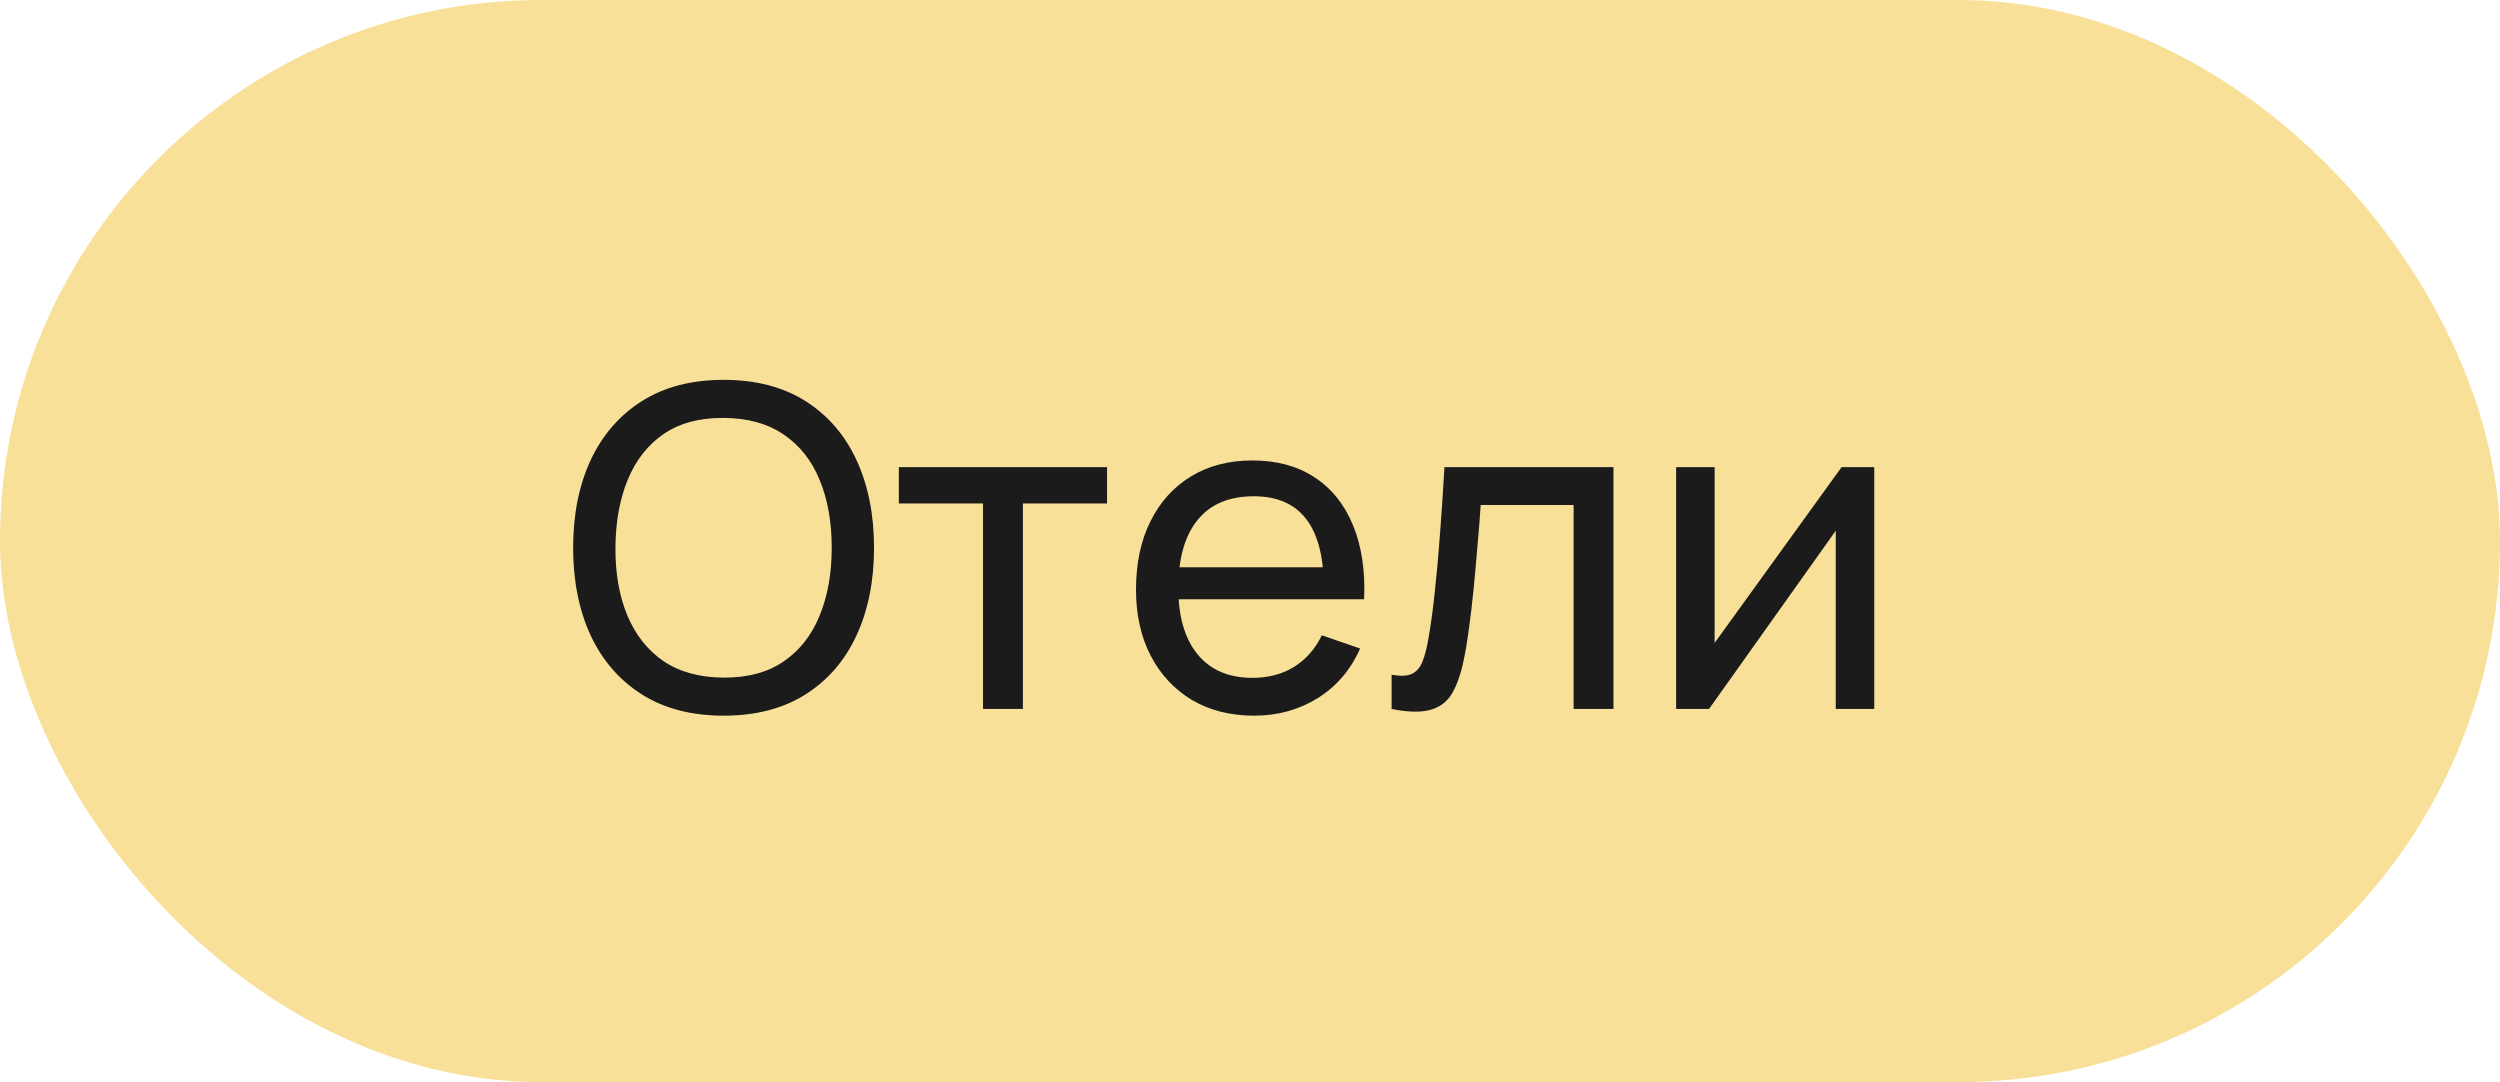
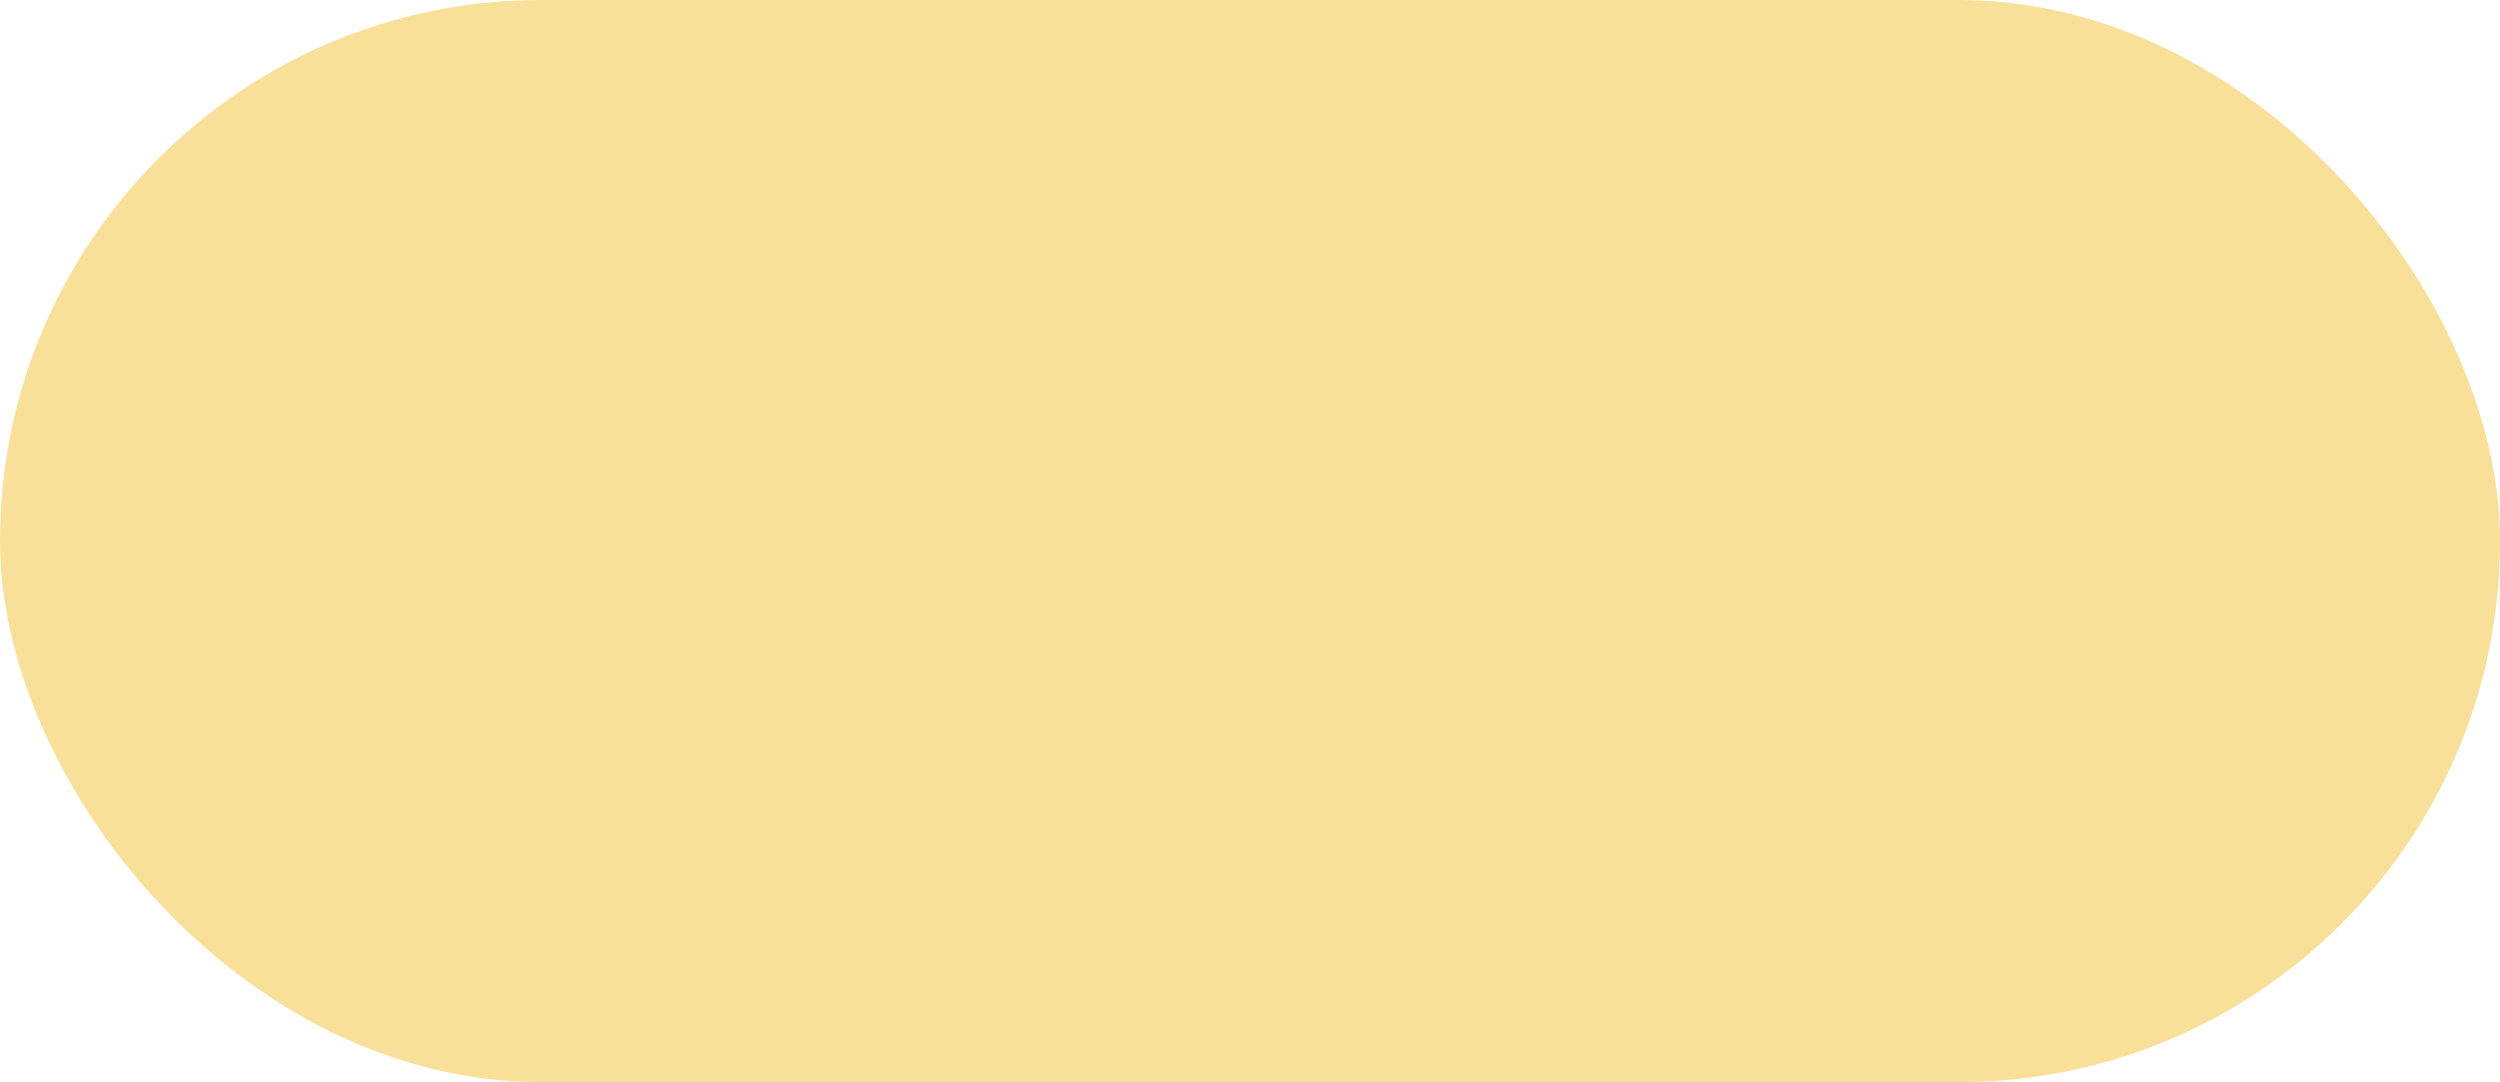
<svg xmlns="http://www.w3.org/2000/svg" width="67" height="29" viewBox="0 0 67 29" fill="none">
  <rect width="67" height="29" rx="14.5" fill="#F9E099" />
-   <path d="M19.392 19.18C18.532 19.18 17.802 18.99 17.202 18.61C16.602 18.23 16.144 17.702 15.828 17.026C15.516 16.35 15.36 15.568 15.36 14.68C15.36 13.792 15.516 13.01 15.828 12.334C16.144 11.658 16.602 11.13 17.202 10.75C17.802 10.37 18.532 10.18 19.392 10.18C20.256 10.18 20.988 10.37 21.588 10.75C22.188 11.13 22.644 11.658 22.956 12.334C23.268 13.01 23.424 13.792 23.424 14.68C23.424 15.568 23.268 16.35 22.956 17.026C22.644 17.702 22.188 18.23 21.588 18.61C20.988 18.99 20.256 19.18 19.392 19.18ZM19.392 18.16C20.036 18.164 20.572 18.02 21 17.728C21.432 17.432 21.754 17.022 21.966 16.498C22.182 15.974 22.29 15.368 22.29 14.68C22.29 13.988 22.182 13.382 21.966 12.862C21.754 12.342 21.432 11.936 21 11.644C20.572 11.352 20.036 11.204 19.392 11.2C18.748 11.196 18.212 11.34 17.784 11.632C17.36 11.924 17.04 12.332 16.824 12.856C16.608 13.38 16.498 13.988 16.494 14.68C16.49 15.368 16.596 15.972 16.812 16.492C17.028 17.012 17.35 17.42 17.778 17.716C18.21 18.008 18.748 18.156 19.392 18.16ZM26.345 19V13.492H24.089V12.52H29.669V13.492H27.413V19H26.345ZM33.613 19.18C32.977 19.18 32.421 19.04 31.945 18.76C31.473 18.476 31.105 18.082 30.841 17.578C30.577 17.07 30.445 16.478 30.445 15.802C30.445 15.094 30.575 14.482 30.835 13.966C31.095 13.446 31.457 13.046 31.921 12.766C32.389 12.482 32.937 12.34 33.565 12.34C34.217 12.34 34.771 12.49 35.227 12.79C35.687 13.09 36.031 13.518 36.259 14.074C36.491 14.63 36.591 15.292 36.559 16.06H35.479V15.676C35.467 14.88 35.305 14.286 34.993 13.894C34.681 13.498 34.217 13.3 33.601 13.3C32.941 13.3 32.439 13.512 32.095 13.936C31.751 14.36 31.579 14.968 31.579 15.76C31.579 16.524 31.751 17.116 32.095 17.536C32.439 17.956 32.929 18.166 33.565 18.166C33.993 18.166 34.365 18.068 34.681 17.872C34.997 17.676 35.245 17.394 35.425 17.026L36.451 17.38C36.199 17.952 35.819 18.396 35.311 18.712C34.807 19.024 34.241 19.18 33.613 19.18ZM31.219 16.06V15.202H36.007V16.06H31.219ZM37.295 19V18.082C37.535 18.126 37.717 18.118 37.841 18.058C37.969 17.994 38.063 17.884 38.123 17.728C38.187 17.568 38.239 17.368 38.279 17.128C38.347 16.748 38.405 16.324 38.453 15.856C38.505 15.388 38.551 14.876 38.591 14.32C38.635 13.76 38.675 13.16 38.711 12.52H43.241V19H42.173V13.534H39.683C39.659 13.902 39.629 14.28 39.593 14.668C39.561 15.056 39.527 15.434 39.491 15.802C39.455 16.166 39.415 16.506 39.371 16.822C39.331 17.134 39.287 17.404 39.239 17.632C39.163 18.024 39.057 18.338 38.921 18.574C38.785 18.806 38.589 18.956 38.333 19.024C38.077 19.096 37.731 19.088 37.295 19ZM50.23 12.52V19H49.198V14.224L45.802 19H44.92V12.52H45.952V17.23L49.354 12.52H50.23Z" fill="#1B1B1B" />
</svg>